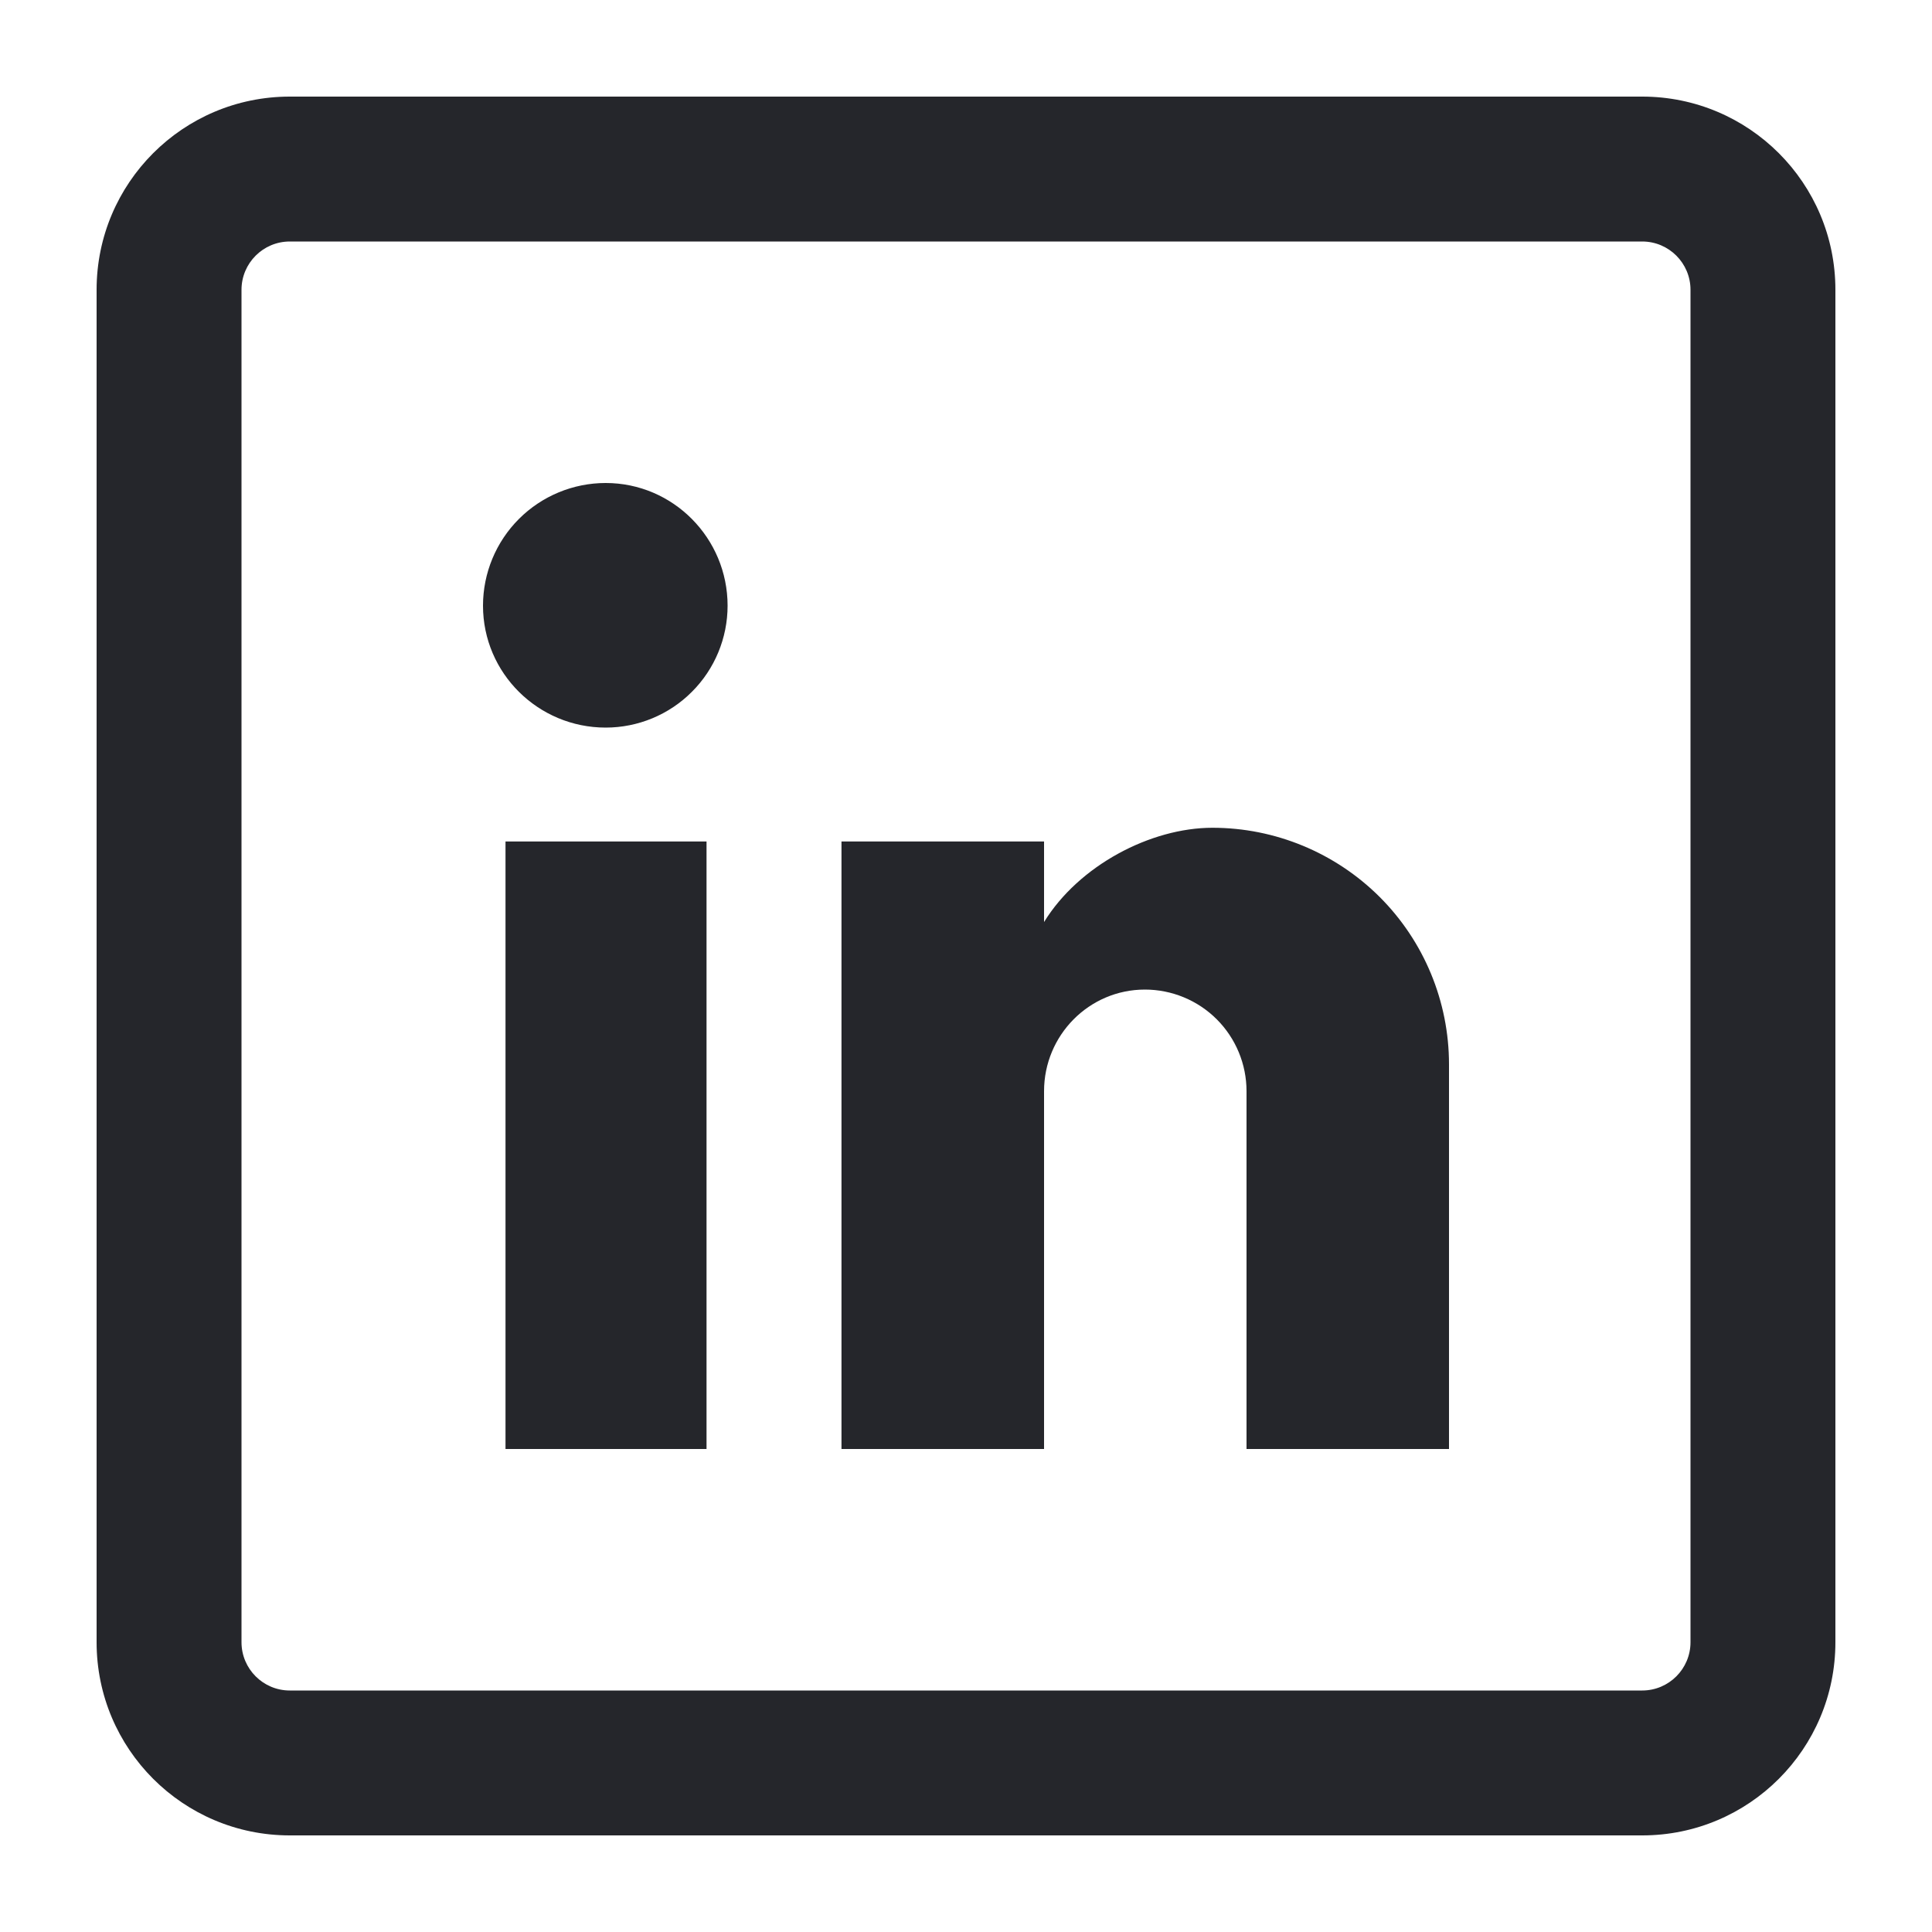
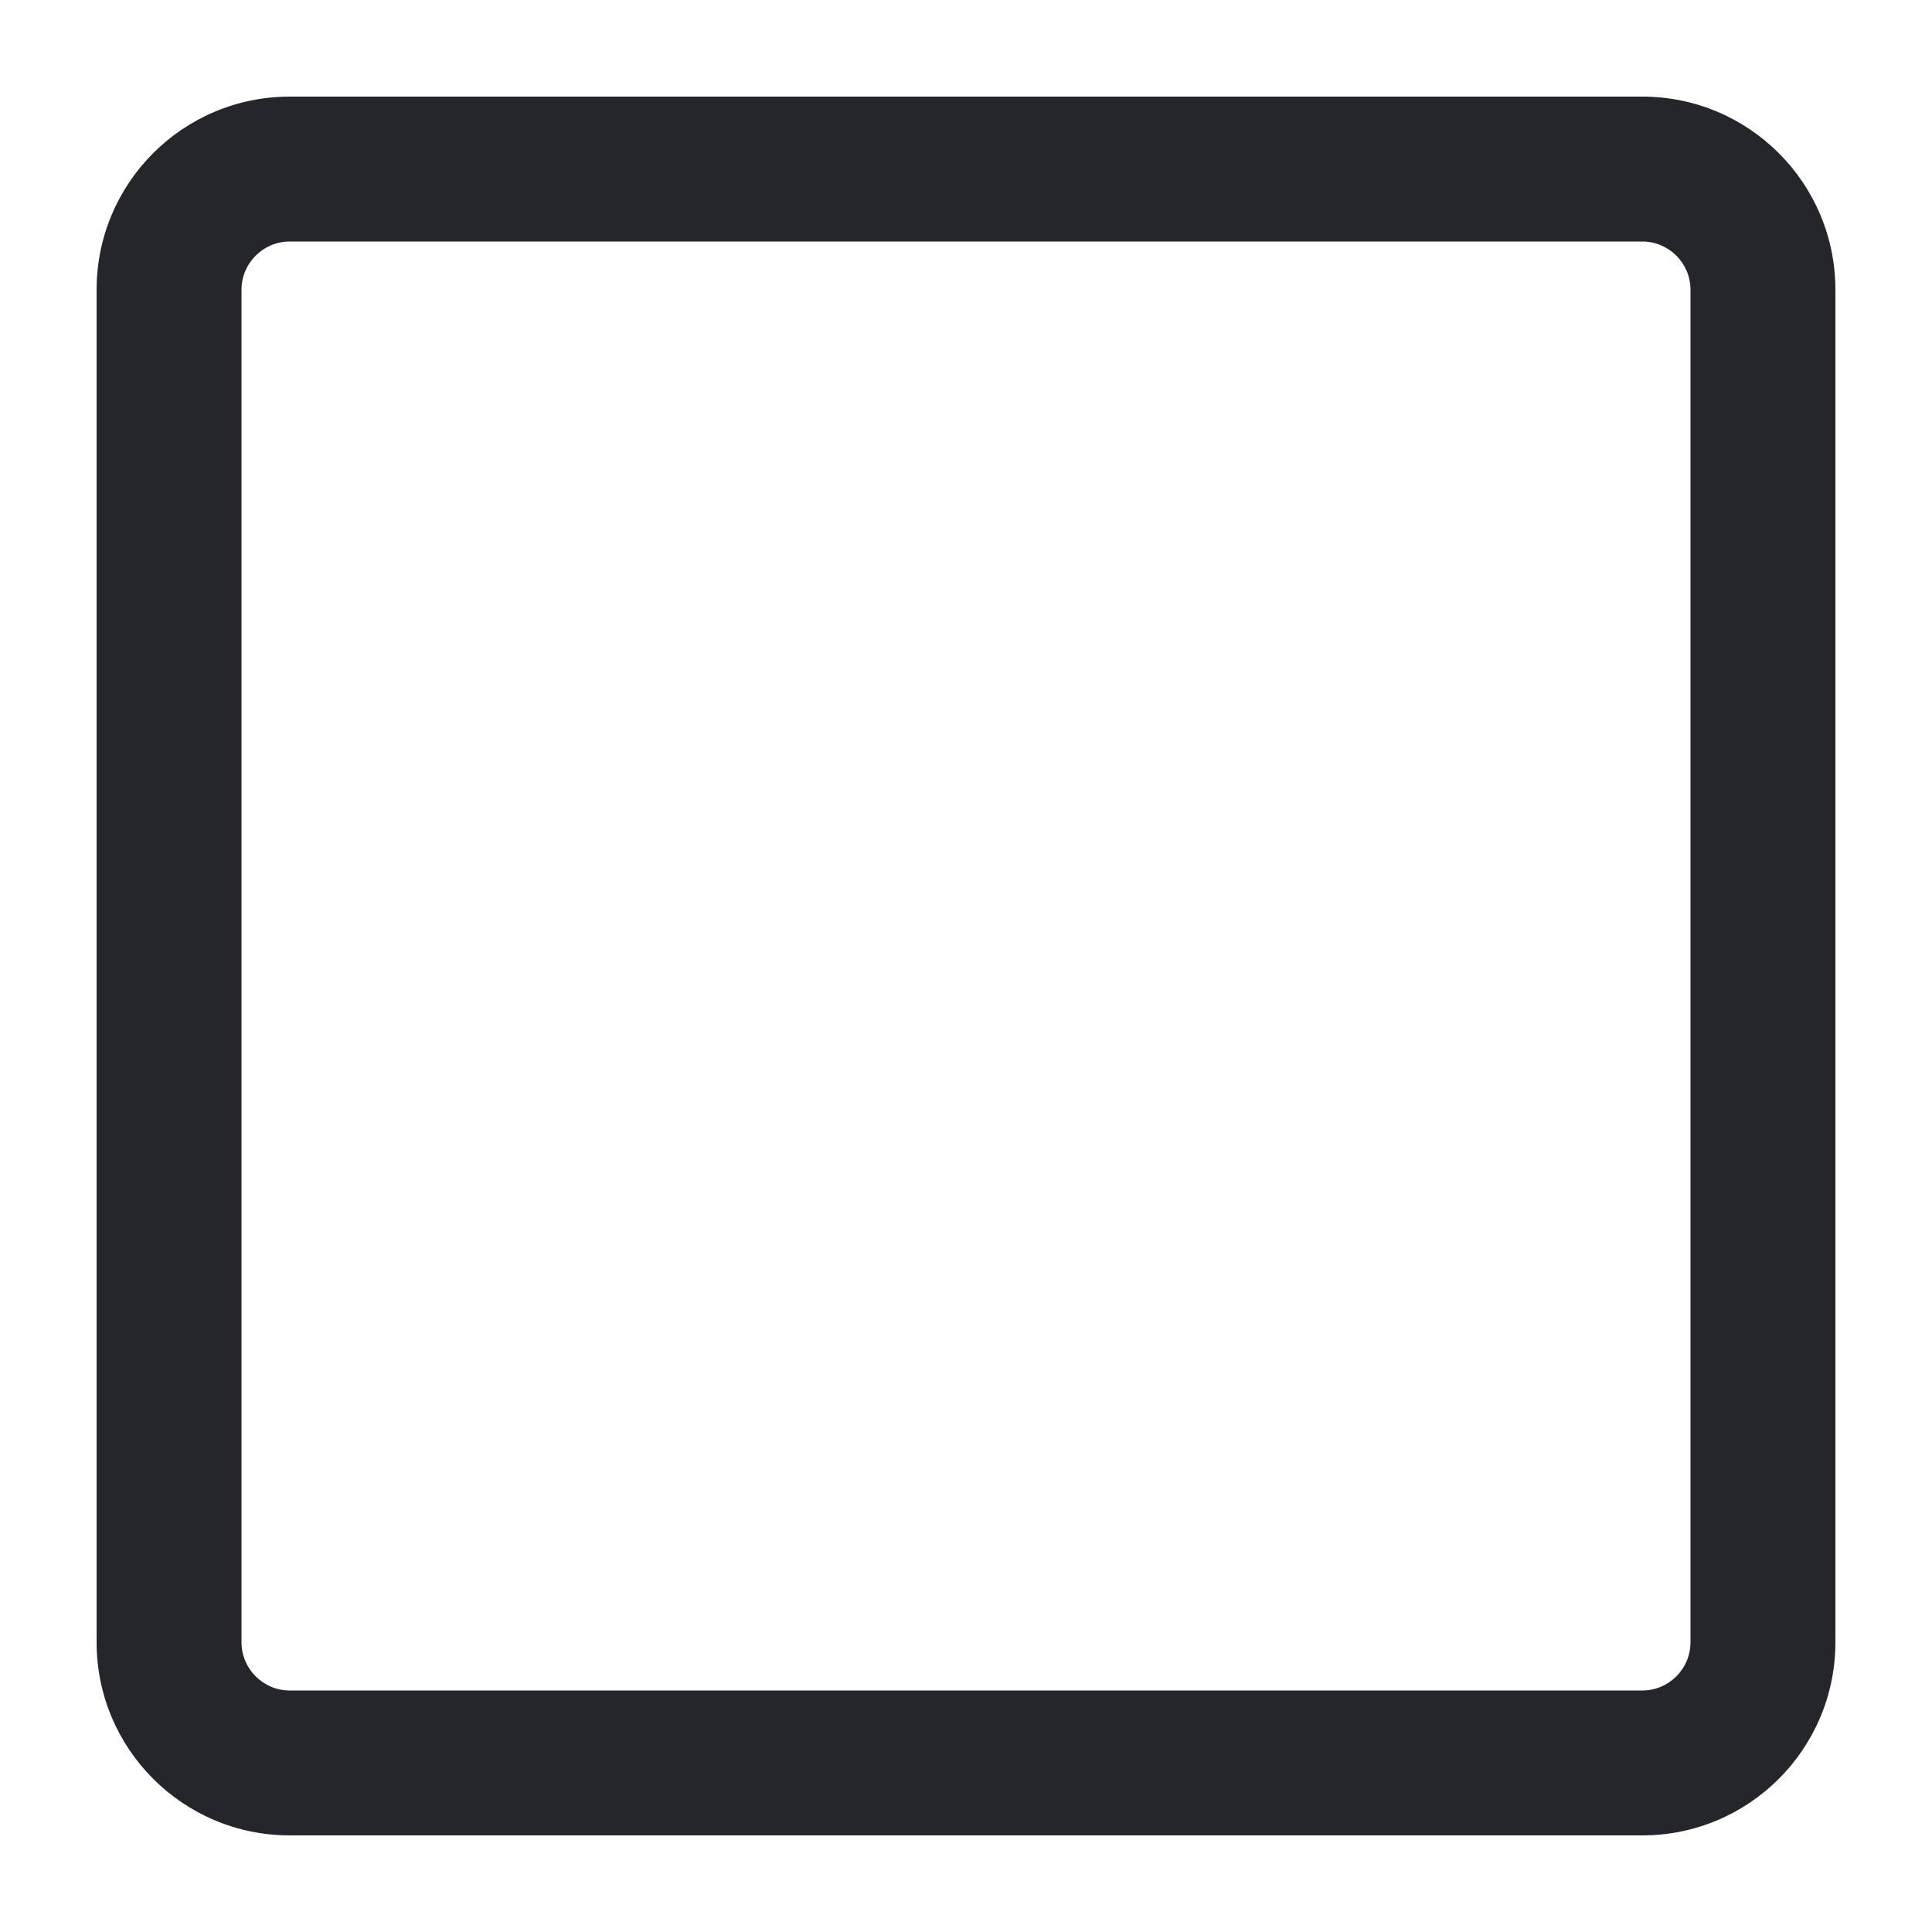
<svg xmlns="http://www.w3.org/2000/svg" width="20" height="20" viewBox="0 0 20 20" fill="none">
-   <path d="M15 11.018V15H12.904V11.296C12.904 11.017 12.793 10.749 12.596 10.552C12.399 10.355 12.131 10.244 11.852 10.244C11.274 10.244 10.808 10.717 10.808 11.296V15H8.711V8.711H10.808V9.545C11.168 8.959 11.912 8.569 12.551 8.569C13.2 8.569 13.823 8.827 14.283 9.286C14.742 9.745 15 10.368 15 11.018Z" fill="#25262B" />
-   <path d="M7.162 7.162C6.926 7.399 6.604 7.532 6.27 7.532C5.571 7.532 5 6.968 5 6.27C5 5.933 5.134 5.61 5.372 5.372C5.61 5.134 5.933 5 6.27 5C6.968 5 7.532 5.571 7.532 6.27C7.532 6.604 7.399 6.926 7.162 7.162Z" fill="#25262B" />
-   <path d="M7.314 8.711V15H5.233V8.711H7.314Z" fill="#25262B" />
-   <path fill-rule="evenodd" clip-rule="evenodd" d="M1 3C1 1.895 1.895 1 3 1H17C18.105 1 19 1.895 19 3V17C19 18.105 18.105 19 17 19H3C1.895 19 1 18.105 1 17V3ZM3 2.5H17C17.276 2.5 17.5 2.724 17.5 3V17C17.5 17.276 17.276 17.5 17 17.5H3C2.724 17.5 2.5 17.276 2.5 17V3C2.5 2.724 2.724 2.5 3 2.5Z" fill="#25262B" />
+   <path fill-rule="evenodd" clip-rule="evenodd" d="M1 3C1 1.895 1.895 1 3 1H17C18.105 1 19 1.895 19 3V17C19 18.105 18.105 19 17 19H3C1.895 19 1 18.105 1 17V3M3 2.5H17C17.276 2.5 17.5 2.724 17.5 3V17C17.5 17.276 17.276 17.5 17 17.5H3C2.724 17.5 2.5 17.276 2.5 17V3C2.5 2.724 2.724 2.5 3 2.5Z" fill="#25262B" />
</svg>